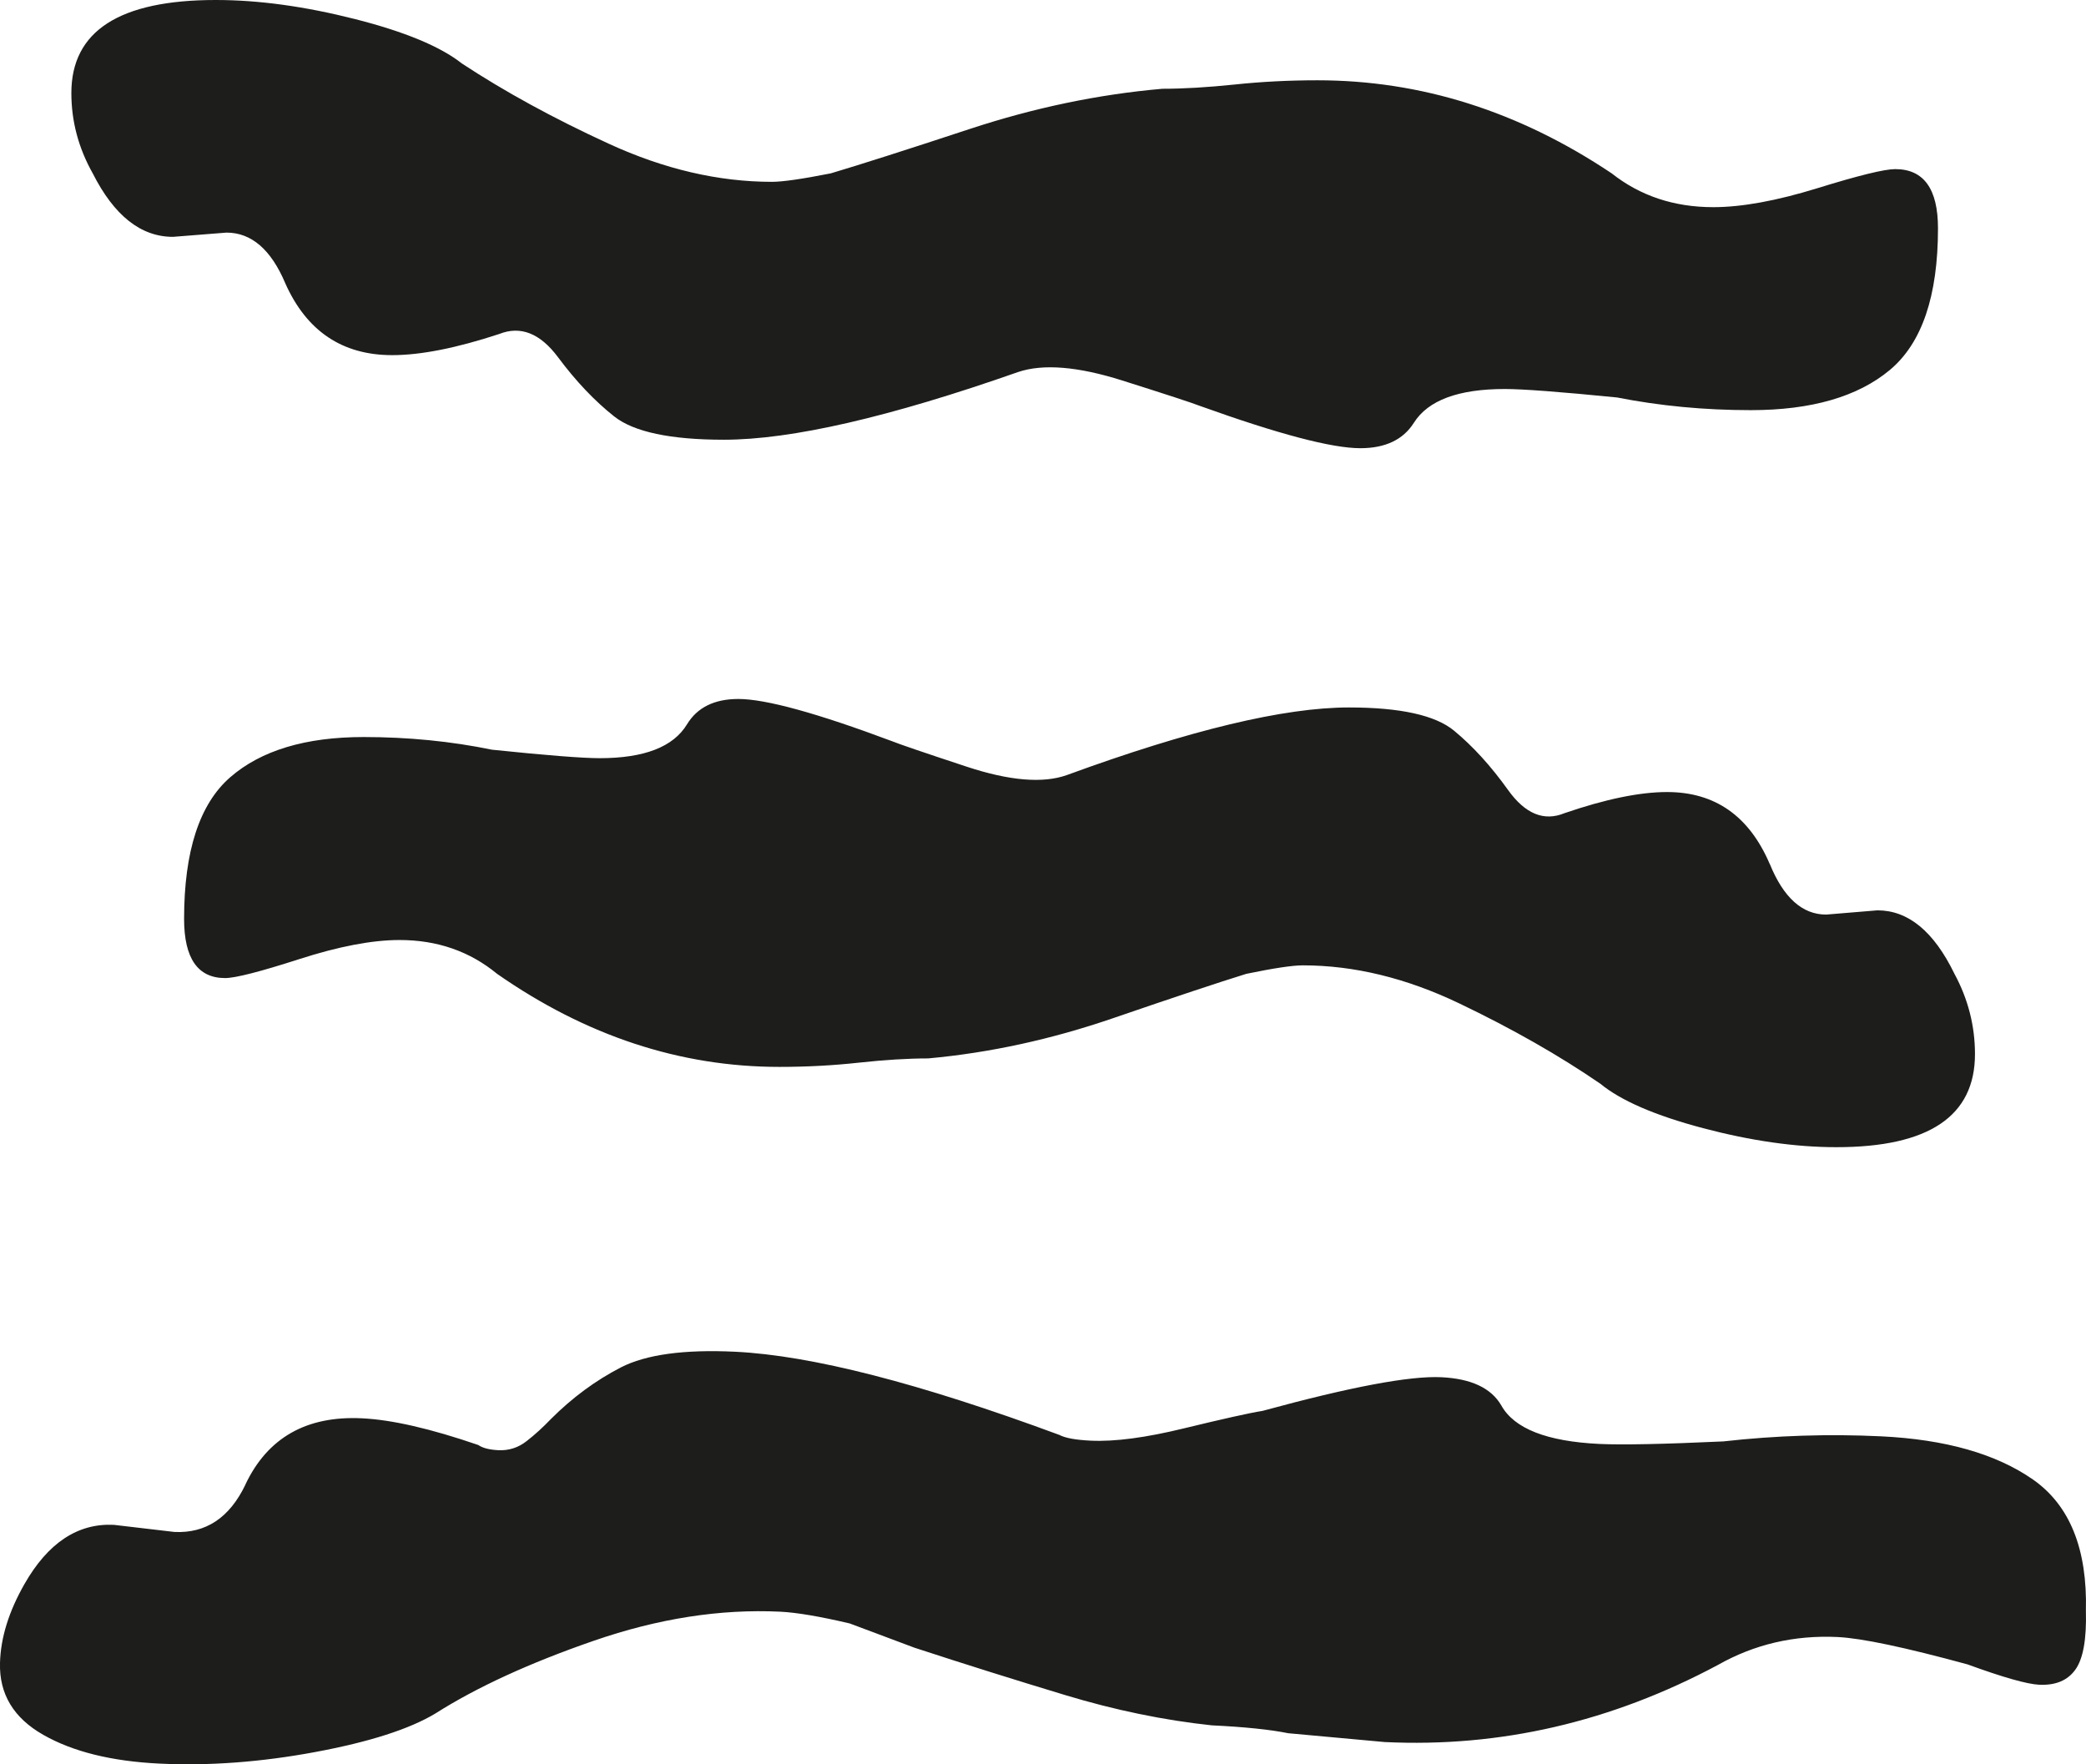
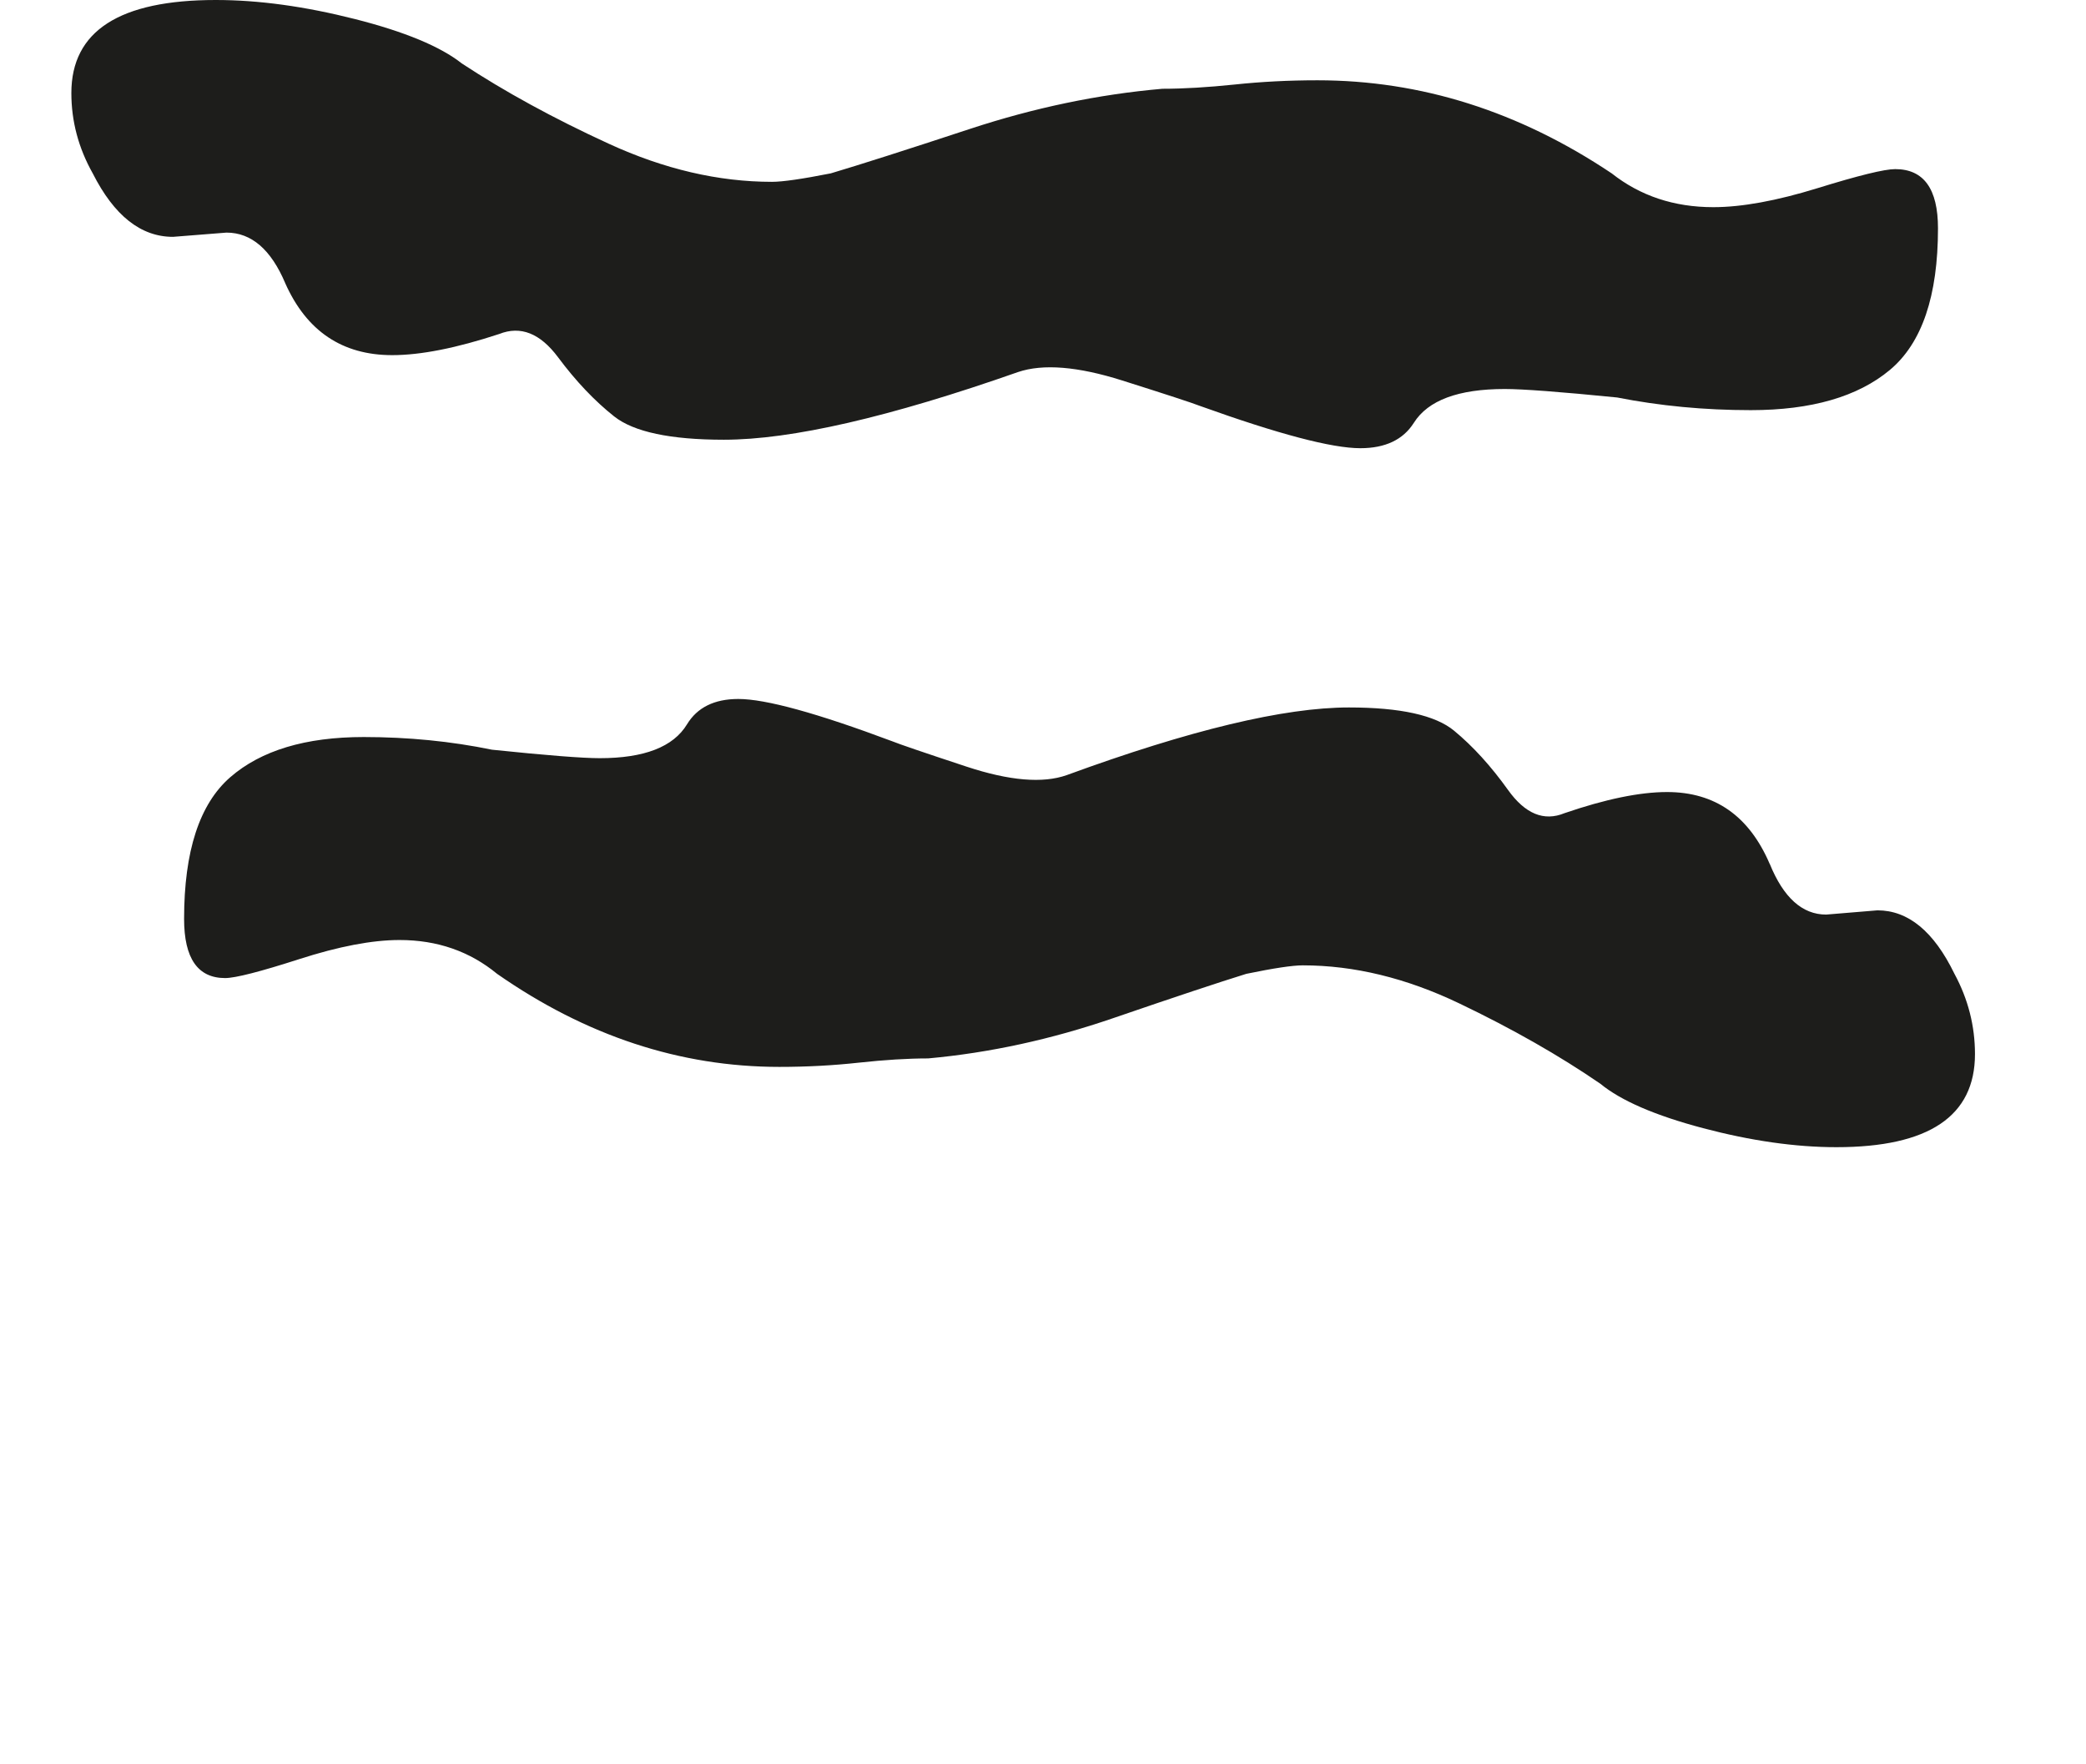
<svg xmlns="http://www.w3.org/2000/svg" id="Laag_2" viewBox="0 0 413.35 349.59">
  <defs>
    <style>
      .cls-1 {
        fill: none;
      }

      .cls-2 {
        fill: #1d1d1b;
      }

      .cls-3 {
        clip-path: url(#clippath);
      }
    </style>
    <clipPath id="clippath">
      <rect class="cls-1" width="413.35" height="349.59" />
    </clipPath>
  </defs>
  <g id="Laag_1-2" data-name="Laag_1">
    <g class="cls-3">
-       <path class="cls-2" d="M48.63,294.18c-3.14,6.55-7.83,9.67-14.07,9.37l-12.01-1.41c-7.13-.34-13.03,3.56-17.69,11.71-3.11,5.44-4.73,10.66-4.86,15.67-.16,6.14,2.69,10.88,8.56,14.22,5.86,3.35,13.54,5.25,23.05,5.71,9.8.47,20.08-.29,30.84-2.29,10.76-2,18.7-4.55,23.84-7.65,8.16-5.18,18.61-9.99,31.37-14.4,12.75-4.41,25.06-6.33,36.95-5.76,3.26.16,7.85.94,13.77,2.33l12.81,4.8c10.02,3.28,19.98,6.4,29.87,9.39,9.88,2.99,19.57,4.99,29.07,6,6.53.31,11.58.84,15.13,1.56l19.14,1.75c22.87,1.1,44.86-3.98,65.96-15.25,7.24-4.11,15.17-5.97,23.78-5.56,4.75.23,13.33,2.04,25.73,5.42,7.07,2.58,11.79,3.91,14.17,4.03,3.27.16,5.67-.84,7.21-3,1.54-2.15,2.23-6.03,2.08-11.62.31-12.26-3.19-20.94-10.49-26.04-7.31-5.09-17.35-7.95-30.12-8.56-10.4-.5-20.82-.16-31.25,1.01-11.91.55-20.09.71-24.55.5-10.4-.5-16.87-3.03-19.43-7.63-2-3.44-5.96-5.31-11.9-5.59-6.24-.3-18.05,1.93-35.41,6.67-2.69.43-7.85,1.59-15.48,3.44-7.63,1.87-13.83,2.69-18.57,2.46-2.97-.14-5.05-.52-6.22-1.14-27.7-10.25-49.11-15.75-64.26-16.48-10.1-.48-17.63.55-22.61,3.1-4.97,2.56-9.6,5.96-13.86,10.22-1.53,1.6-3.13,3.07-4.8,4.37-1.67,1.32-3.55,1.92-5.62,1.82-1.78-.09-3.11-.42-3.99-1.03-9.44-3.24-17.12-5.01-23.06-5.29-10.99-.53-18.69,3.85-23.08,13.12" />
      <path class="cls-2" d="M350.68,171.16c2.72,6.7,6.45,10.06,11.18,10.06l10.17-.84c6.1,0,11.18,4.19,15.25,12.57,2.72,5.03,4.07,10.34,4.07,15.92,0,12.3-9.15,18.44-27.45,18.44-8.13,0-16.94-1.26-26.44-3.77-9.48-2.51-16.27-5.45-20.34-8.8-8.13-5.58-17.44-10.89-27.96-15.92-10.5-5.03-20.85-7.54-31.01-7.54-2.03,0-5.75.56-11.18,1.68-5.42,1.68-14.24,4.61-26.44,8.8-12.2,4.19-24.4,6.85-36.61,7.96-4.07,0-8.64.29-13.73.84-5.08.56-10.33.84-15.76.84-19.65,0-38.29-6.14-55.93-18.44-5.42-4.46-11.85-6.7-19.32-6.7-5.42,0-12.03,1.26-19.83,3.77-7.79,2.51-12.71,3.77-14.74,3.77-5.42,0-8.13-3.9-8.13-11.73,0-13.41,3.05-22.76,9.15-28.07,6.1-5.3,14.92-7.96,26.44-7.96,8.82,0,17.29.84,25.42,2.51,10.85,1.13,17.97,1.68,21.35,1.68,8.82,0,14.58-2.23,17.29-6.7,2.03-3.35,5.43-5.03,10.17-5.03,5.43,0,15.6,2.8,30.5,8.38,1.37.56,6.28,2.24,14.74,5.03,8.48,2.8,15.09,3.35,19.83,1.68,24.4-8.93,43.06-13.41,55.93-13.41,10.17,0,17.13,1.54,20.84,4.61,3.73,3.08,7.29,6.99,10.68,11.73,3.4,4.75,7.12,6.28,11.18,4.61,8.13-2.79,14.92-4.19,20.34-4.19,9.5,0,16.27,4.75,20.34,14.25" />
      <path class="cls-2" d="M56.54,56.15c-2.83-6.7-6.72-10.06-11.66-10.06l-10.6.84c-6.36,0-11.66-4.19-15.9-12.57-2.83-5.03-4.24-10.34-4.24-15.92C14.14,6.14,23.68,0,42.76,0,51.24,0,60.41,1.26,70.31,3.77c9.89,2.51,16.96,5.45,21.2,8.8,8.48,5.58,18.18,10.89,29.14,15.92,10.95,5.03,21.73,7.54,32.32,7.54,2.12,0,5.99-.56,11.66-1.68,5.65-1.68,14.84-4.61,27.55-8.8,12.72-4.19,25.43-6.85,38.15-7.96,4.24,0,9.01-.29,14.31-.84,5.3-.56,10.76-.84,16.43-.84,20.48,0,39.91,6.14,58.29,18.44,5.65,4.46,12.35,6.7,20.14,6.7,5.65,0,12.54-1.26,20.67-3.77,8.11-2.51,13.25-3.77,15.37-3.77,5.65,0,8.48,3.9,8.48,11.73,0,13.41-3.18,22.76-9.54,28.07-6.36,5.3-15.55,7.96-27.55,7.96-9.19,0-18.02-.84-26.49-2.51-11.31-1.13-18.73-1.68-22.26-1.68-9.19,0-15.2,2.23-18.02,6.7-2.12,3.35-5.66,5.03-10.6,5.03-5.66,0-16.26-2.8-31.79-8.38-1.42-.56-6.54-2.24-15.37-5.03-8.84-2.8-15.73-3.35-20.67-1.68-25.43,8.93-44.88,13.41-58.29,13.41-10.6,0-17.85-1.55-21.73-4.61-3.89-3.08-7.6-6.99-11.13-11.73-3.54-4.75-7.42-6.29-11.66-4.61-8.48,2.79-15.55,4.19-21.2,4.19-9.9,0-16.96-4.75-21.2-14.25" />
    </g>
  </g>
</svg>